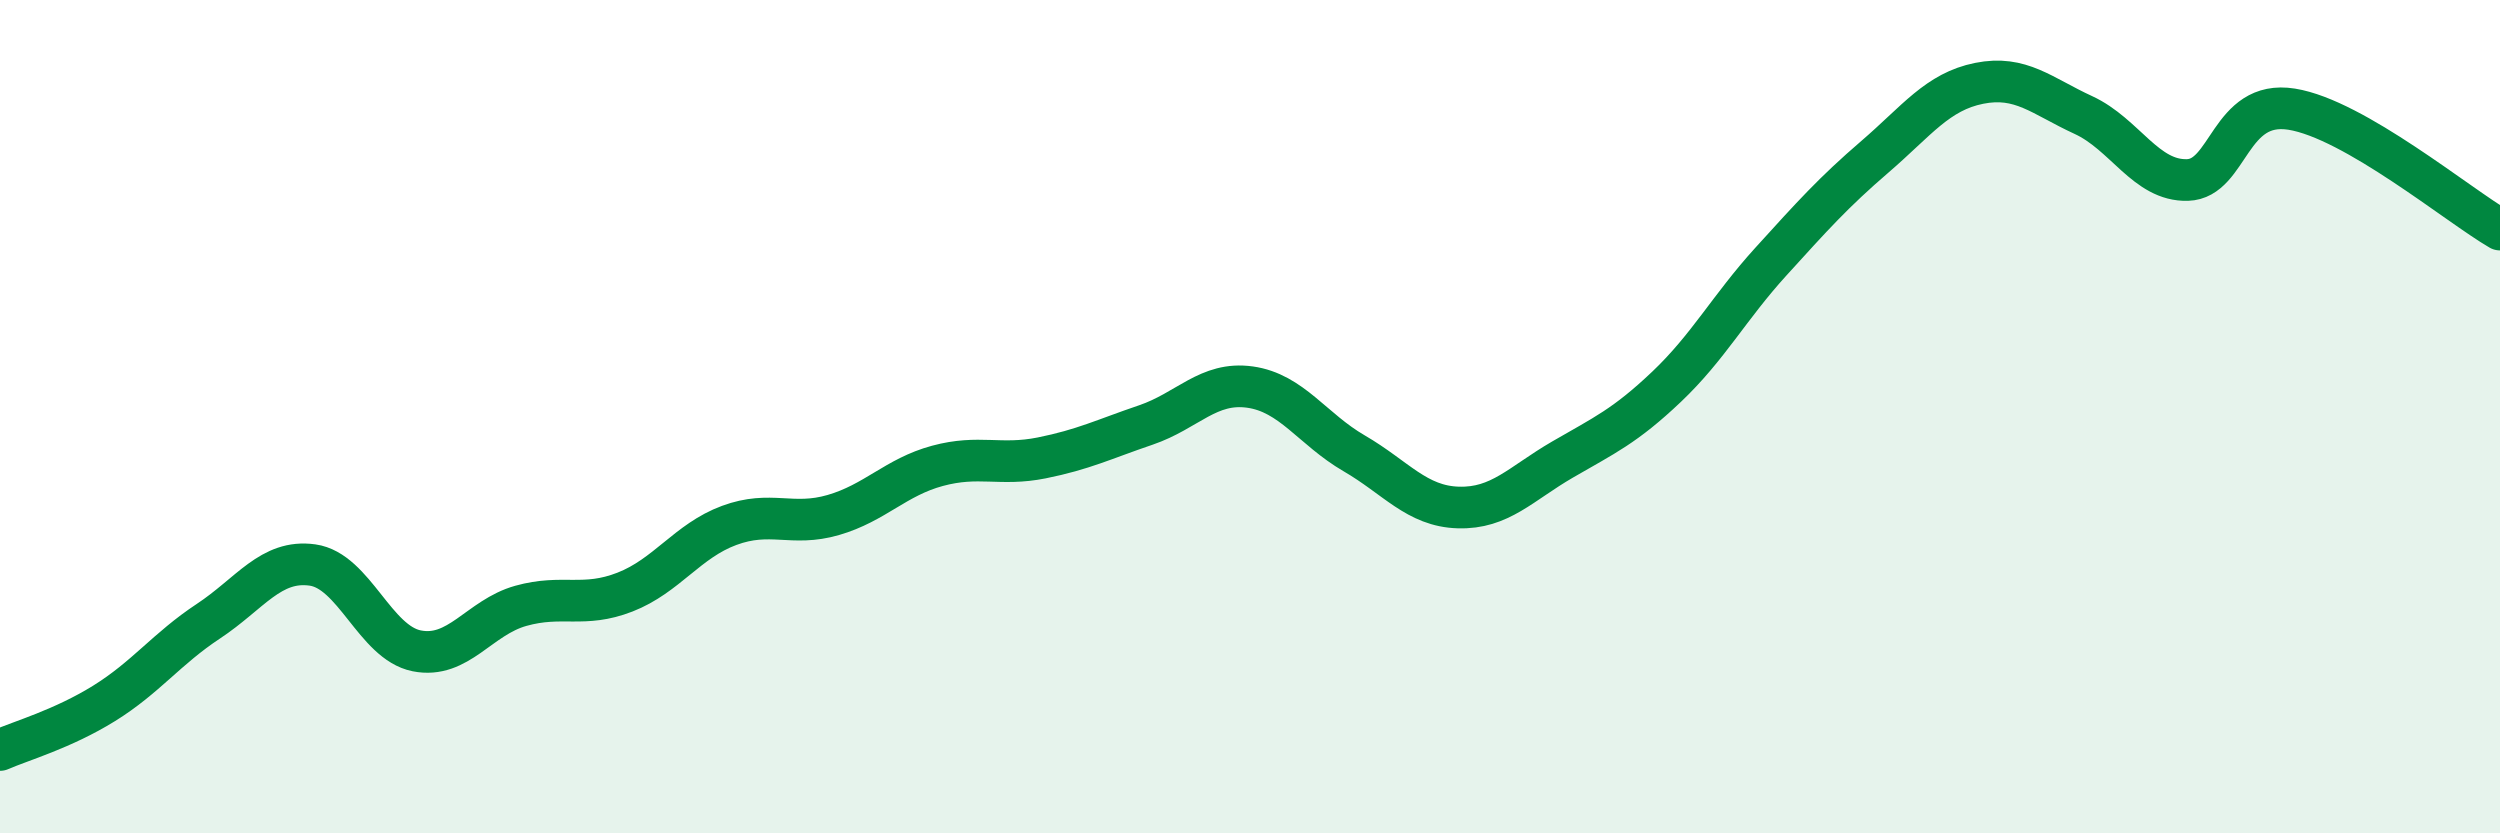
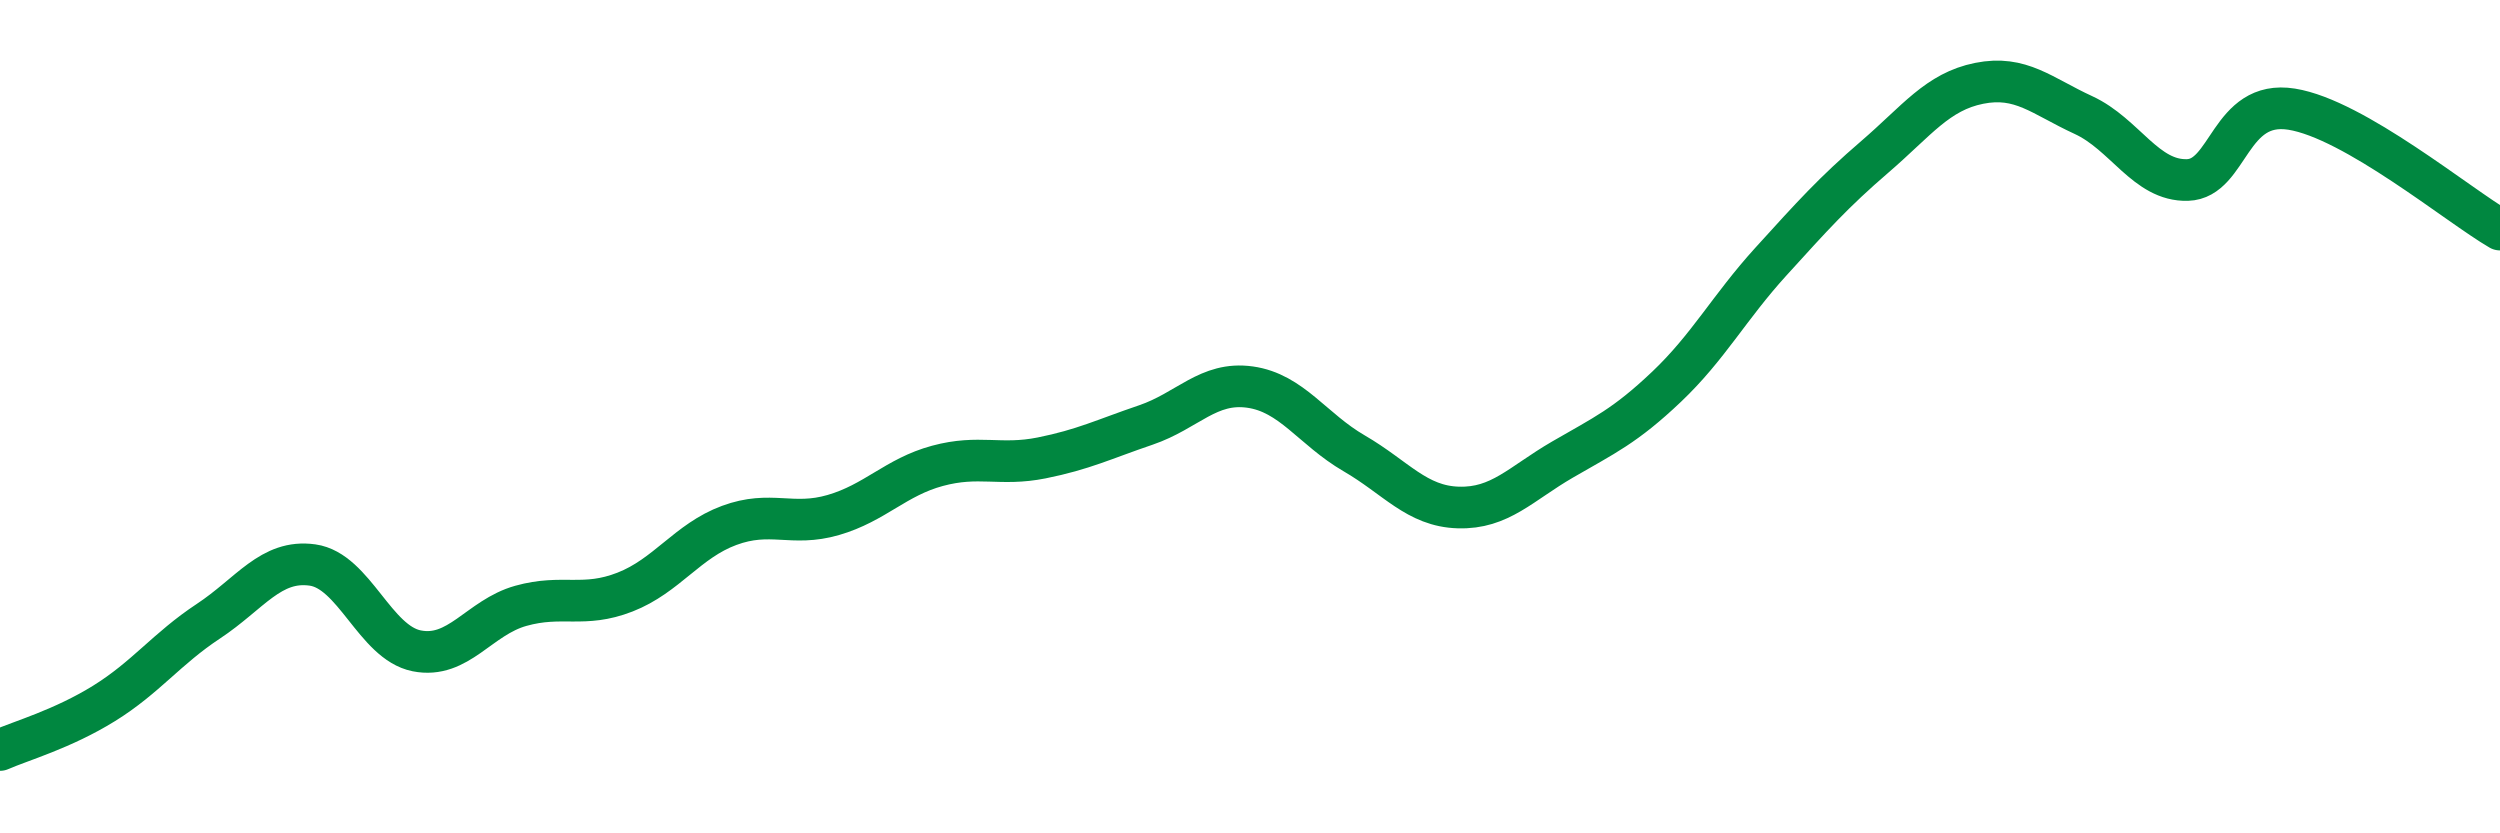
<svg xmlns="http://www.w3.org/2000/svg" width="60" height="20" viewBox="0 0 60 20">
-   <path d="M 0,18 C 0.5,17.78 1.5,17.5 2.5,16.88 C 3.5,16.26 4,15.57 5,14.91 C 6,14.25 6.5,13.42 7.5,13.56 C 8.5,13.7 9,15.42 10,15.62 C 11,15.82 11.5,14.82 12.5,14.54 C 13.5,14.26 14,14.6 15,14.21 C 16,13.82 16.5,12.98 17.5,12.61 C 18.5,12.24 19,12.65 20,12.36 C 21,12.07 21.5,11.45 22.5,11.18 C 23.5,10.91 24,11.19 25,10.99 C 26,10.79 26.5,10.54 27.5,10.2 C 28.5,9.86 29,9.15 30,9.29 C 31,9.43 31.5,10.3 32.5,10.88 C 33.5,11.46 34,12.15 35,12.18 C 36,12.21 36.5,11.61 37.5,11.03 C 38.5,10.45 39,10.23 40,9.28 C 41,8.33 41.5,7.38 42.5,6.28 C 43.5,5.18 44,4.62 45,3.76 C 46,2.9 46.5,2.2 47.5,2 C 48.5,1.8 49,2.3 50,2.76 C 51,3.22 51.5,4.35 52.5,4.32 C 53.5,4.29 53.5,2.38 55,2.62 C 56.5,2.86 59,4.93 60,5.51L60 20L0 20Z" fill="#008740" opacity="0.1" stroke-linecap="round" stroke-linejoin="round" />
  <path d="M 0,18 C 0.5,17.78 1.5,17.5 2.5,16.88 C 3.5,16.26 4,15.57 5,14.91 C 6,14.25 6.5,13.42 7.5,13.56 C 8.5,13.7 9,15.42 10,15.62 C 11,15.82 11.5,14.82 12.5,14.54 C 13.5,14.26 14,14.6 15,14.21 C 16,13.82 16.5,12.98 17.5,12.61 C 18.5,12.24 19,12.65 20,12.36 C 21,12.07 21.5,11.45 22.5,11.18 C 23.5,10.91 24,11.19 25,10.99 C 26,10.79 26.5,10.54 27.5,10.2 C 28.5,9.86 29,9.15 30,9.29 C 31,9.43 31.5,10.3 32.5,10.88 C 33.5,11.46 34,12.15 35,12.18 C 36,12.21 36.5,11.61 37.5,11.03 C 38.5,10.45 39,10.23 40,9.28 C 41,8.33 41.5,7.38 42.5,6.28 C 43.5,5.18 44,4.62 45,3.76 C 46,2.9 46.5,2.2 47.5,2 C 48.5,1.8 49,2.3 50,2.76 C 51,3.22 51.5,4.35 52.5,4.32 C 53.5,4.29 53.5,2.38 55,2.62 C 56.5,2.86 59,4.93 60,5.51" stroke="#008740" stroke-width="1" fill="none" stroke-linecap="round" stroke-linejoin="round" />
</svg>